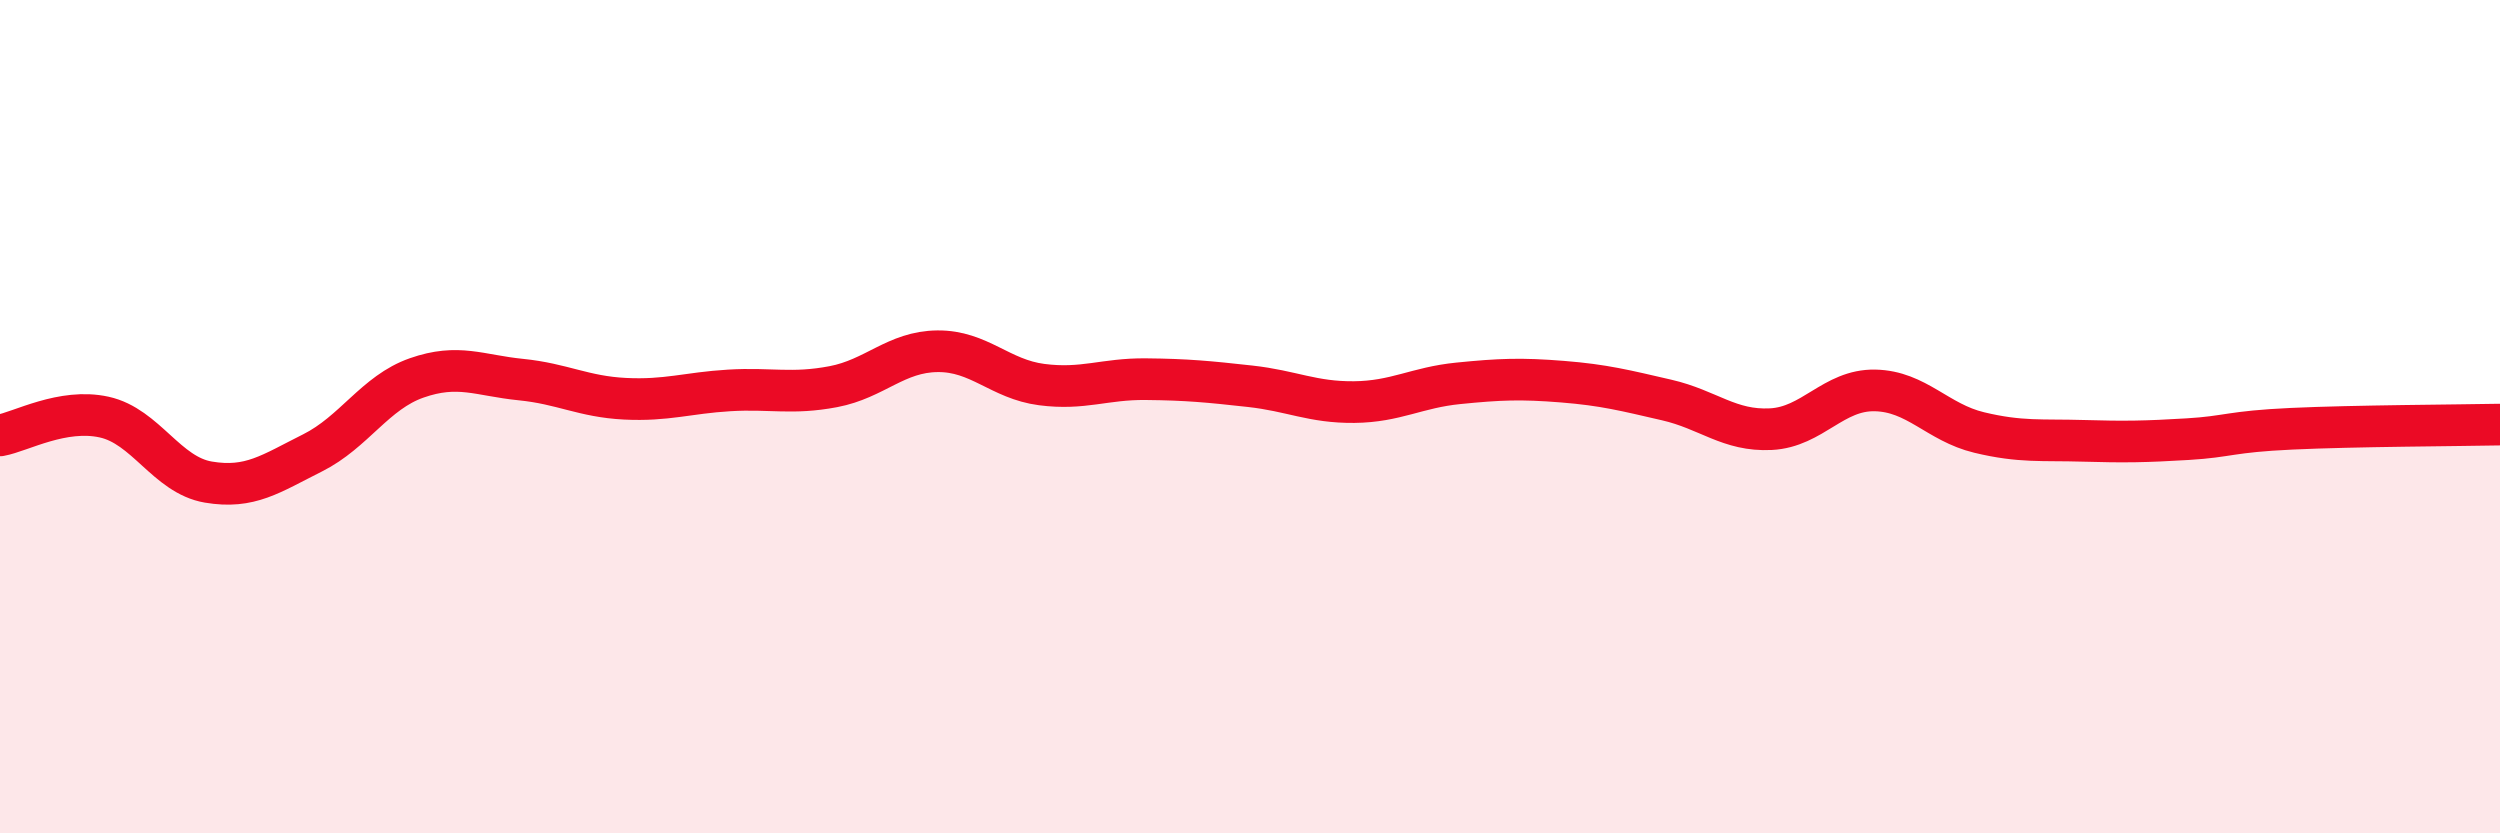
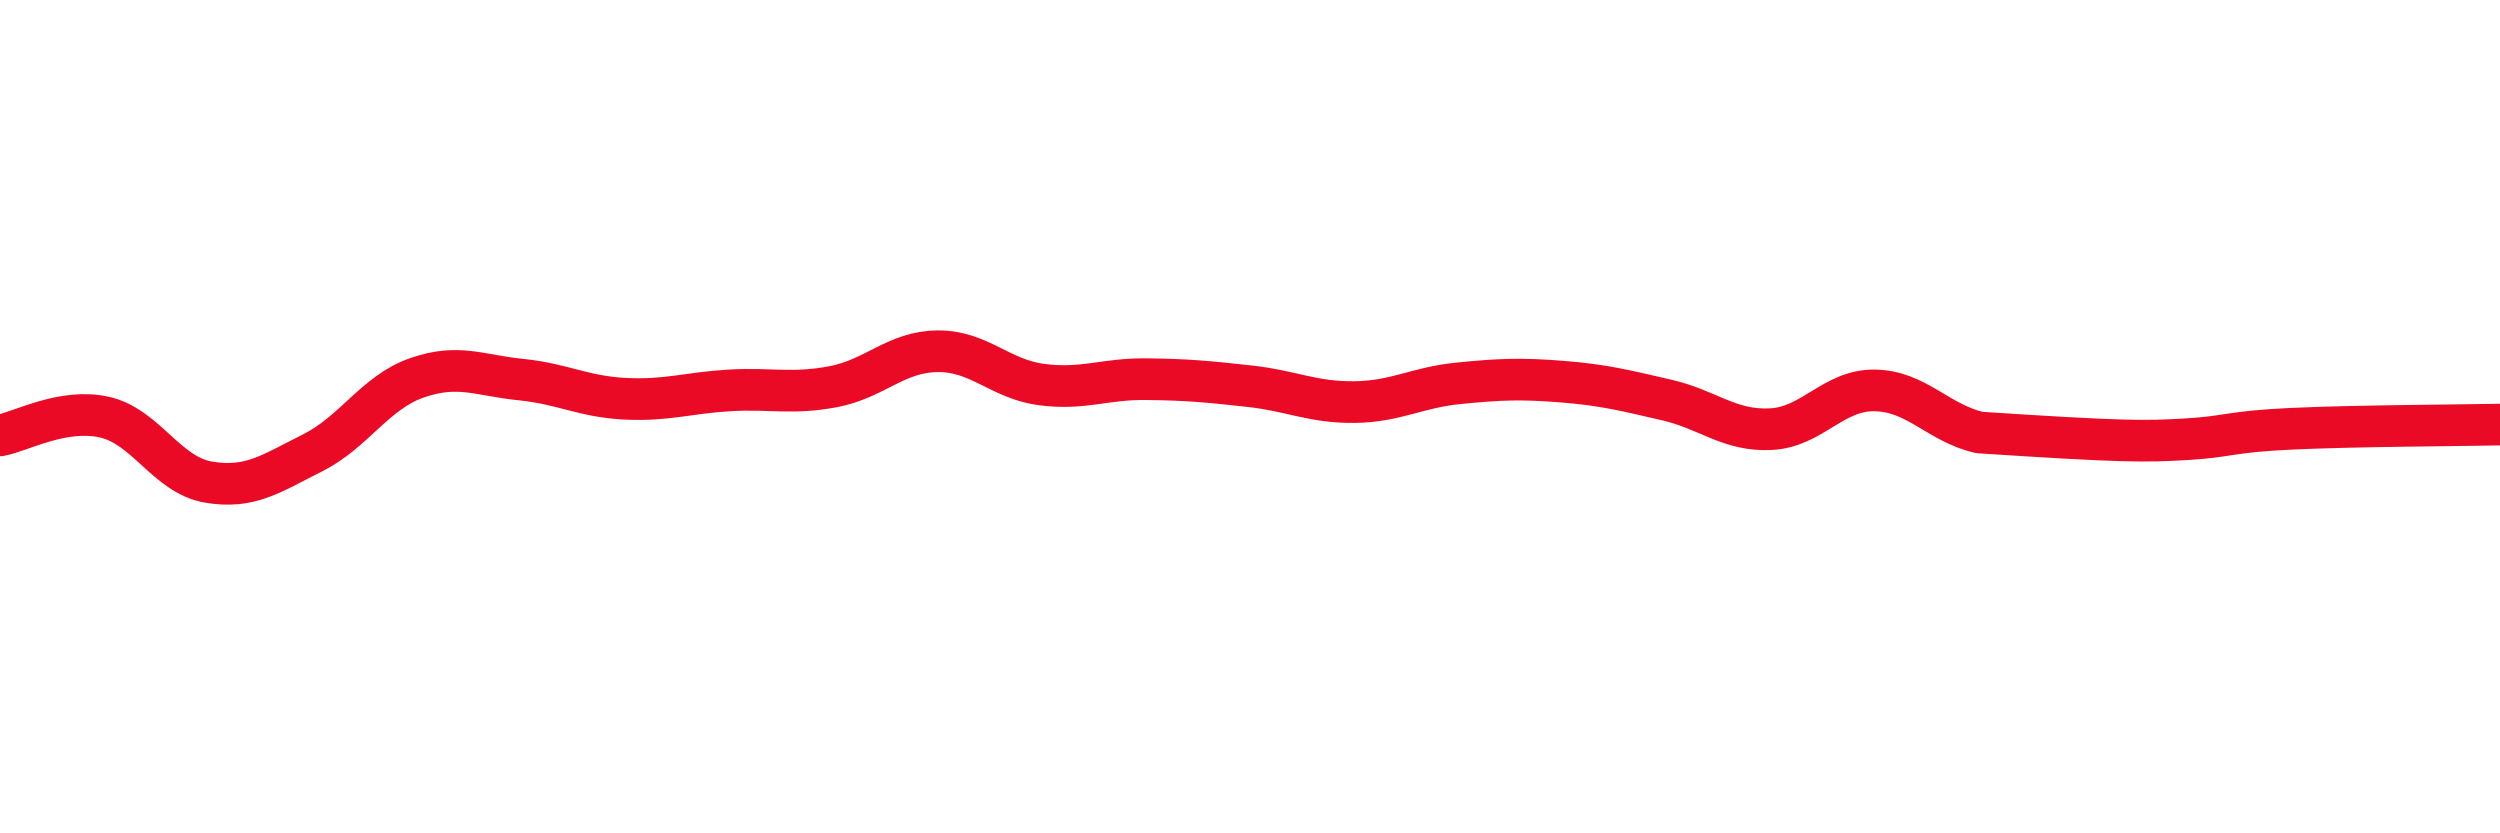
<svg xmlns="http://www.w3.org/2000/svg" width="60" height="20" viewBox="0 0 60 20">
-   <path d="M 0,10.45 C 0.5,10.36 1.5,9.79 2.5,10.01 C 3.5,10.23 4,11.4 5,11.57 C 6,11.74 6.5,11.37 7.5,10.87 C 8.5,10.37 9,9.42 10,9.07 C 11,8.72 11.5,9.01 12.5,9.11 C 13.5,9.21 14,9.52 15,9.57 C 16,9.62 16.5,9.43 17.5,9.37 C 18.5,9.31 19,9.47 20,9.28 C 21,9.09 21.5,8.44 22.5,8.43 C 23.5,8.42 24,9.1 25,9.23 C 26,9.36 26.5,9.09 27.5,9.1 C 28.5,9.11 29,9.16 30,9.27 C 31,9.38 31.5,9.66 32.5,9.65 C 33.5,9.64 34,9.3 35,9.2 C 36,9.1 36.5,9.08 37.5,9.16 C 38.5,9.24 39,9.37 40,9.6 C 41,9.83 41.5,10.35 42.5,10.3 C 43.5,10.25 44,9.35 45,9.37 C 46,9.39 46.5,10.14 47.5,10.38 C 48.5,10.62 49,10.55 50,10.58 C 51,10.61 51.5,10.6 52.5,10.54 C 53.5,10.48 53.5,10.36 55,10.29 C 56.5,10.22 59,10.21 60,10.19L60 20L0 20Z" fill="#EB0A25" opacity="0.1" stroke-linecap="round" stroke-linejoin="round" />
-   <path d="M 0,10.45 C 0.5,10.36 1.5,9.79 2.5,10.01 C 3.5,10.23 4,11.4 5,11.57 C 6,11.74 6.5,11.37 7.5,10.87 C 8.5,10.37 9,9.42 10,9.07 C 11,8.72 11.5,9.01 12.5,9.11 C 13.5,9.21 14,9.52 15,9.57 C 16,9.62 16.5,9.43 17.5,9.37 C 18.5,9.31 19,9.47 20,9.28 C 21,9.09 21.5,8.44 22.5,8.43 C 23.5,8.42 24,9.1 25,9.23 C 26,9.36 26.5,9.09 27.5,9.1 C 28.5,9.11 29,9.16 30,9.27 C 31,9.38 31.5,9.66 32.5,9.65 C 33.5,9.64 34,9.3 35,9.2 C 36,9.1 36.5,9.08 37.5,9.16 C 38.5,9.24 39,9.37 40,9.6 C 41,9.83 41.5,10.35 42.5,10.3 C 43.5,10.25 44,9.35 45,9.37 C 46,9.39 46.5,10.14 47.5,10.38 C 48.5,10.62 49,10.55 50,10.58 C 51,10.61 51.5,10.6 52.5,10.54 C 53.5,10.48 53.5,10.36 55,10.29 C 56.5,10.22 59,10.21 60,10.19" stroke="#EB0A25" stroke-width="1" fill="none" stroke-linecap="round" stroke-linejoin="round" />
+   <path d="M 0,10.45 C 0.5,10.36 1.5,9.79 2.5,10.01 C 3.5,10.23 4,11.4 5,11.57 C 6,11.74 6.5,11.37 7.5,10.87 C 8.5,10.37 9,9.42 10,9.07 C 11,8.72 11.5,9.01 12.5,9.11 C 13.5,9.21 14,9.52 15,9.57 C 16,9.62 16.5,9.43 17.5,9.37 C 18.5,9.31 19,9.47 20,9.28 C 21,9.09 21.5,8.44 22.5,8.43 C 23.5,8.42 24,9.1 25,9.23 C 26,9.36 26.5,9.09 27.5,9.1 C 28.5,9.11 29,9.16 30,9.27 C 31,9.38 31.5,9.66 32.5,9.65 C 33.5,9.64 34,9.3 35,9.2 C 36,9.1 36.5,9.08 37.5,9.16 C 38.5,9.24 39,9.37 40,9.6 C 41,9.83 41.5,10.35 42.5,10.3 C 43.5,10.25 44,9.35 45,9.37 C 46,9.39 46.5,10.14 47.5,10.38 C 51,10.61 51.5,10.6 52.5,10.54 C 53.5,10.48 53.5,10.36 55,10.29 C 56.5,10.22 59,10.21 60,10.19" stroke="#EB0A25" stroke-width="1" fill="none" stroke-linecap="round" stroke-linejoin="round" />
</svg>